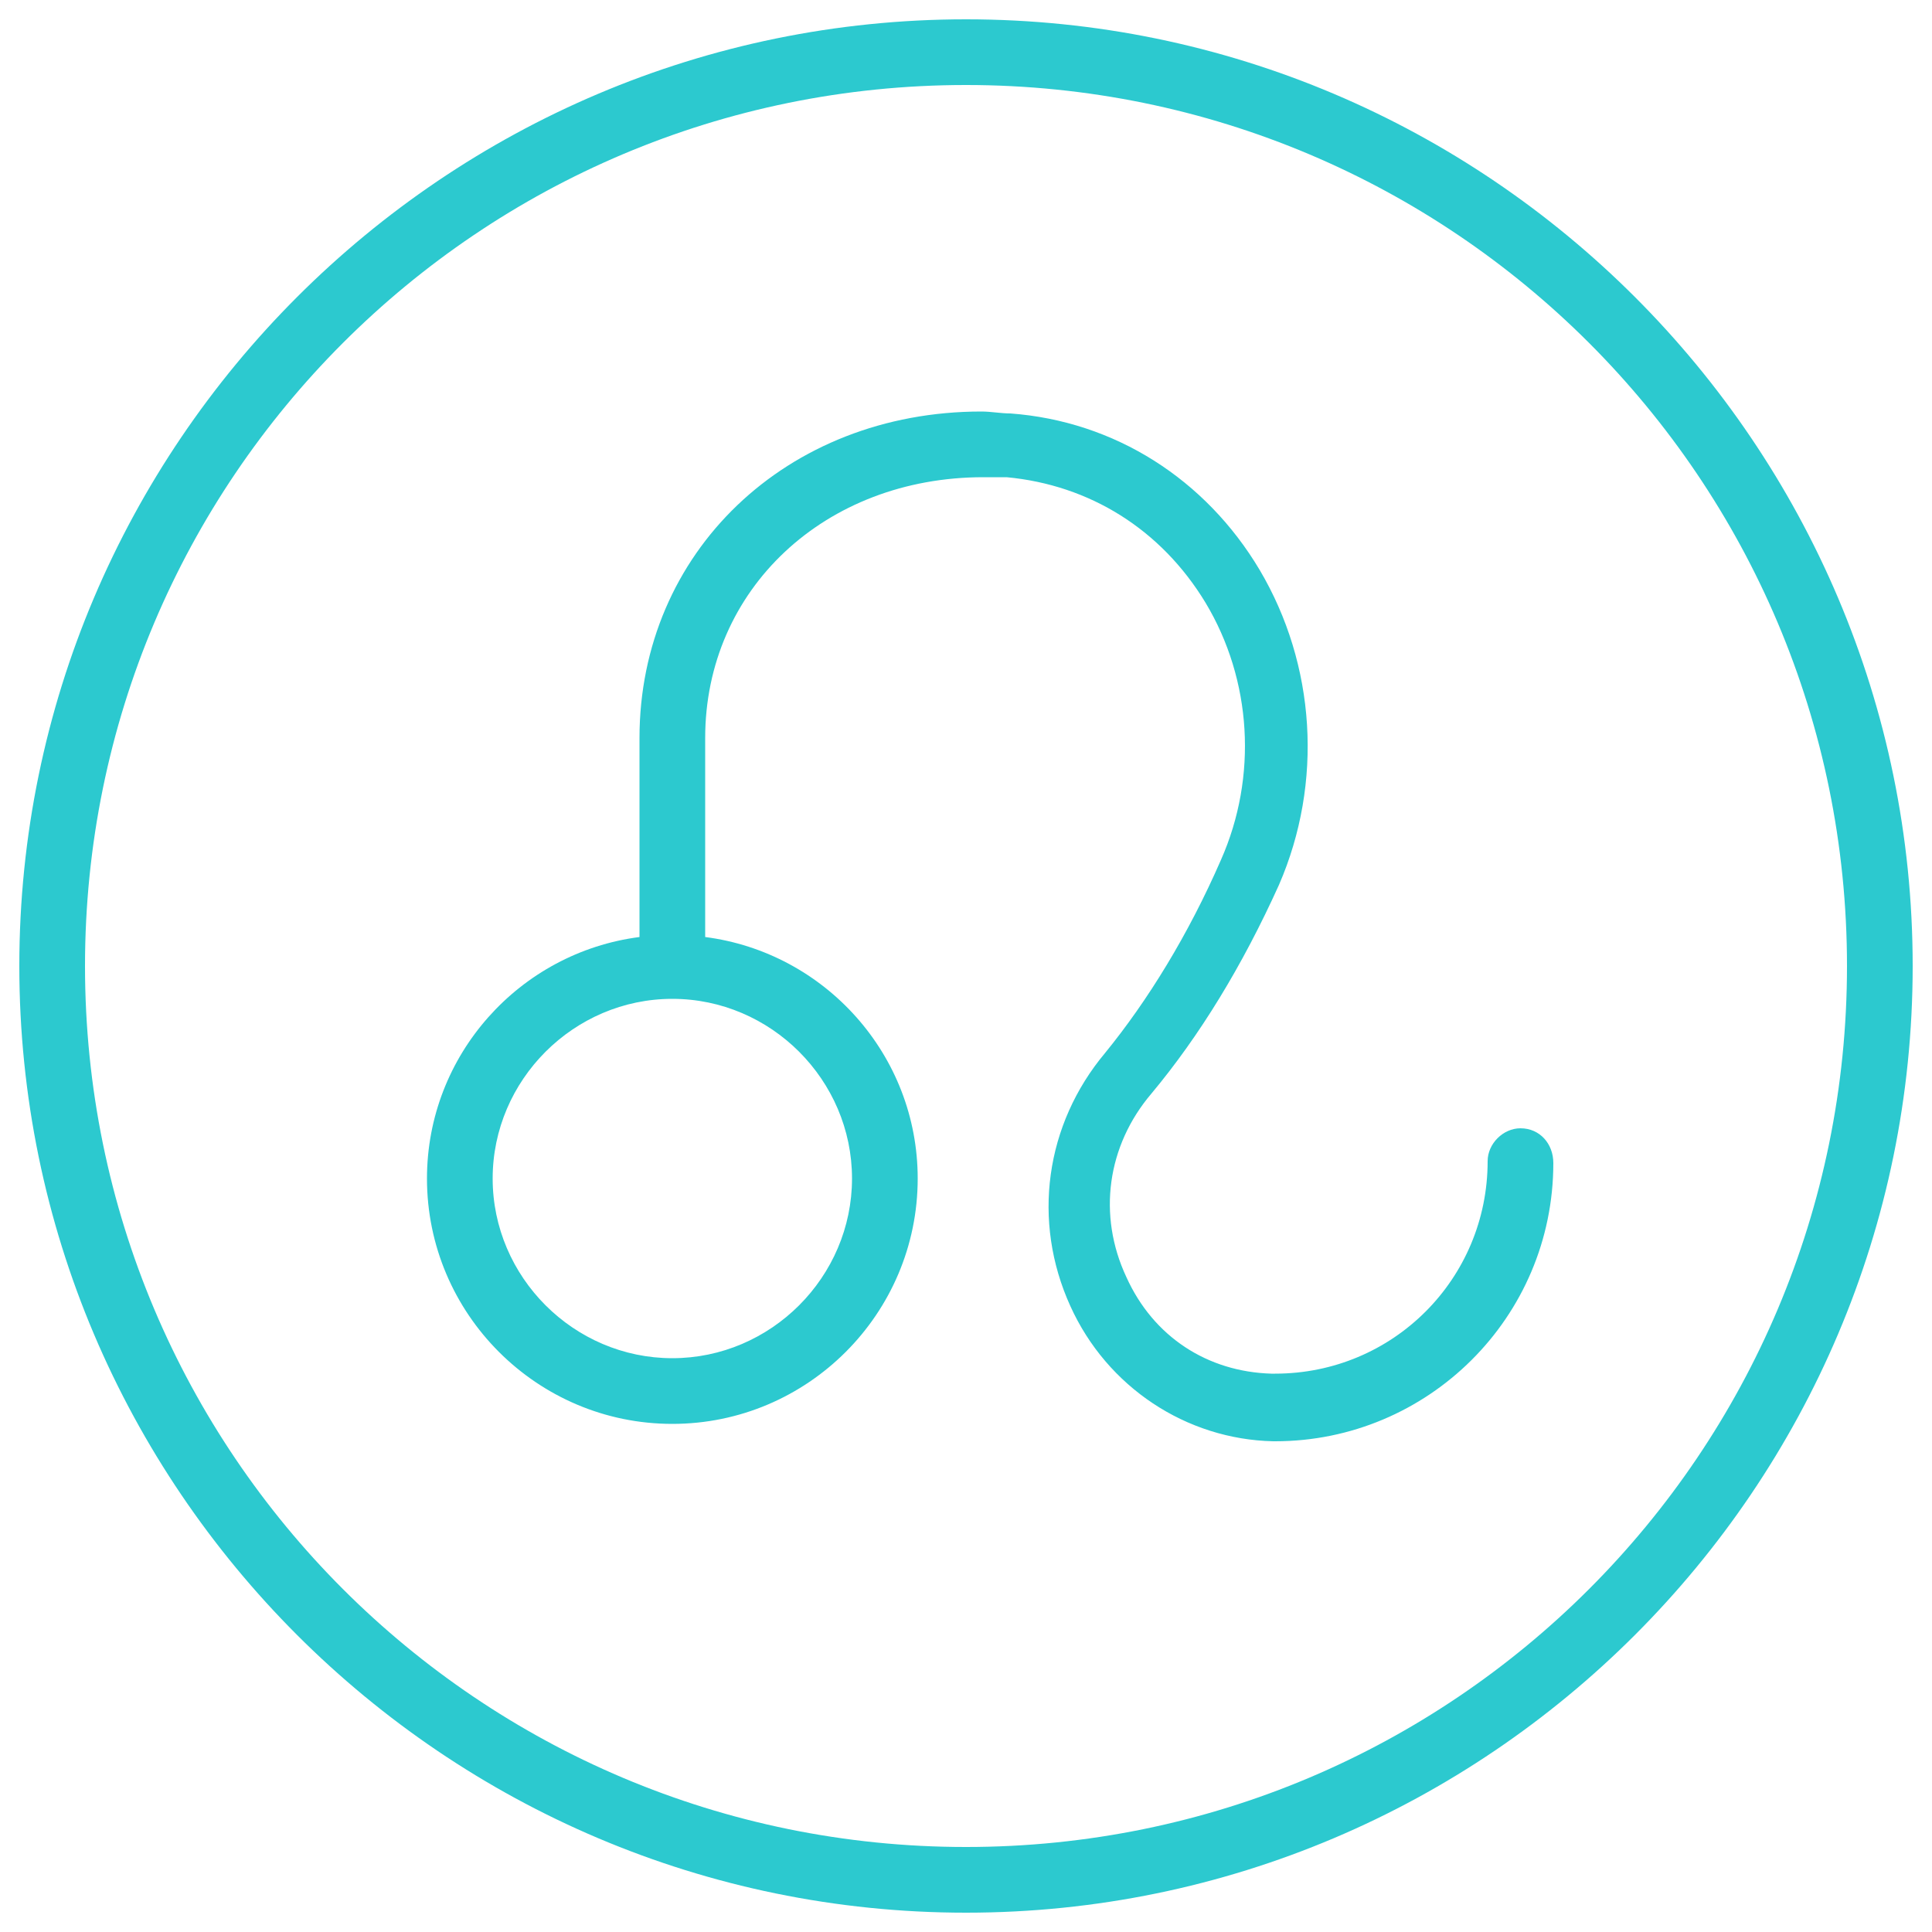
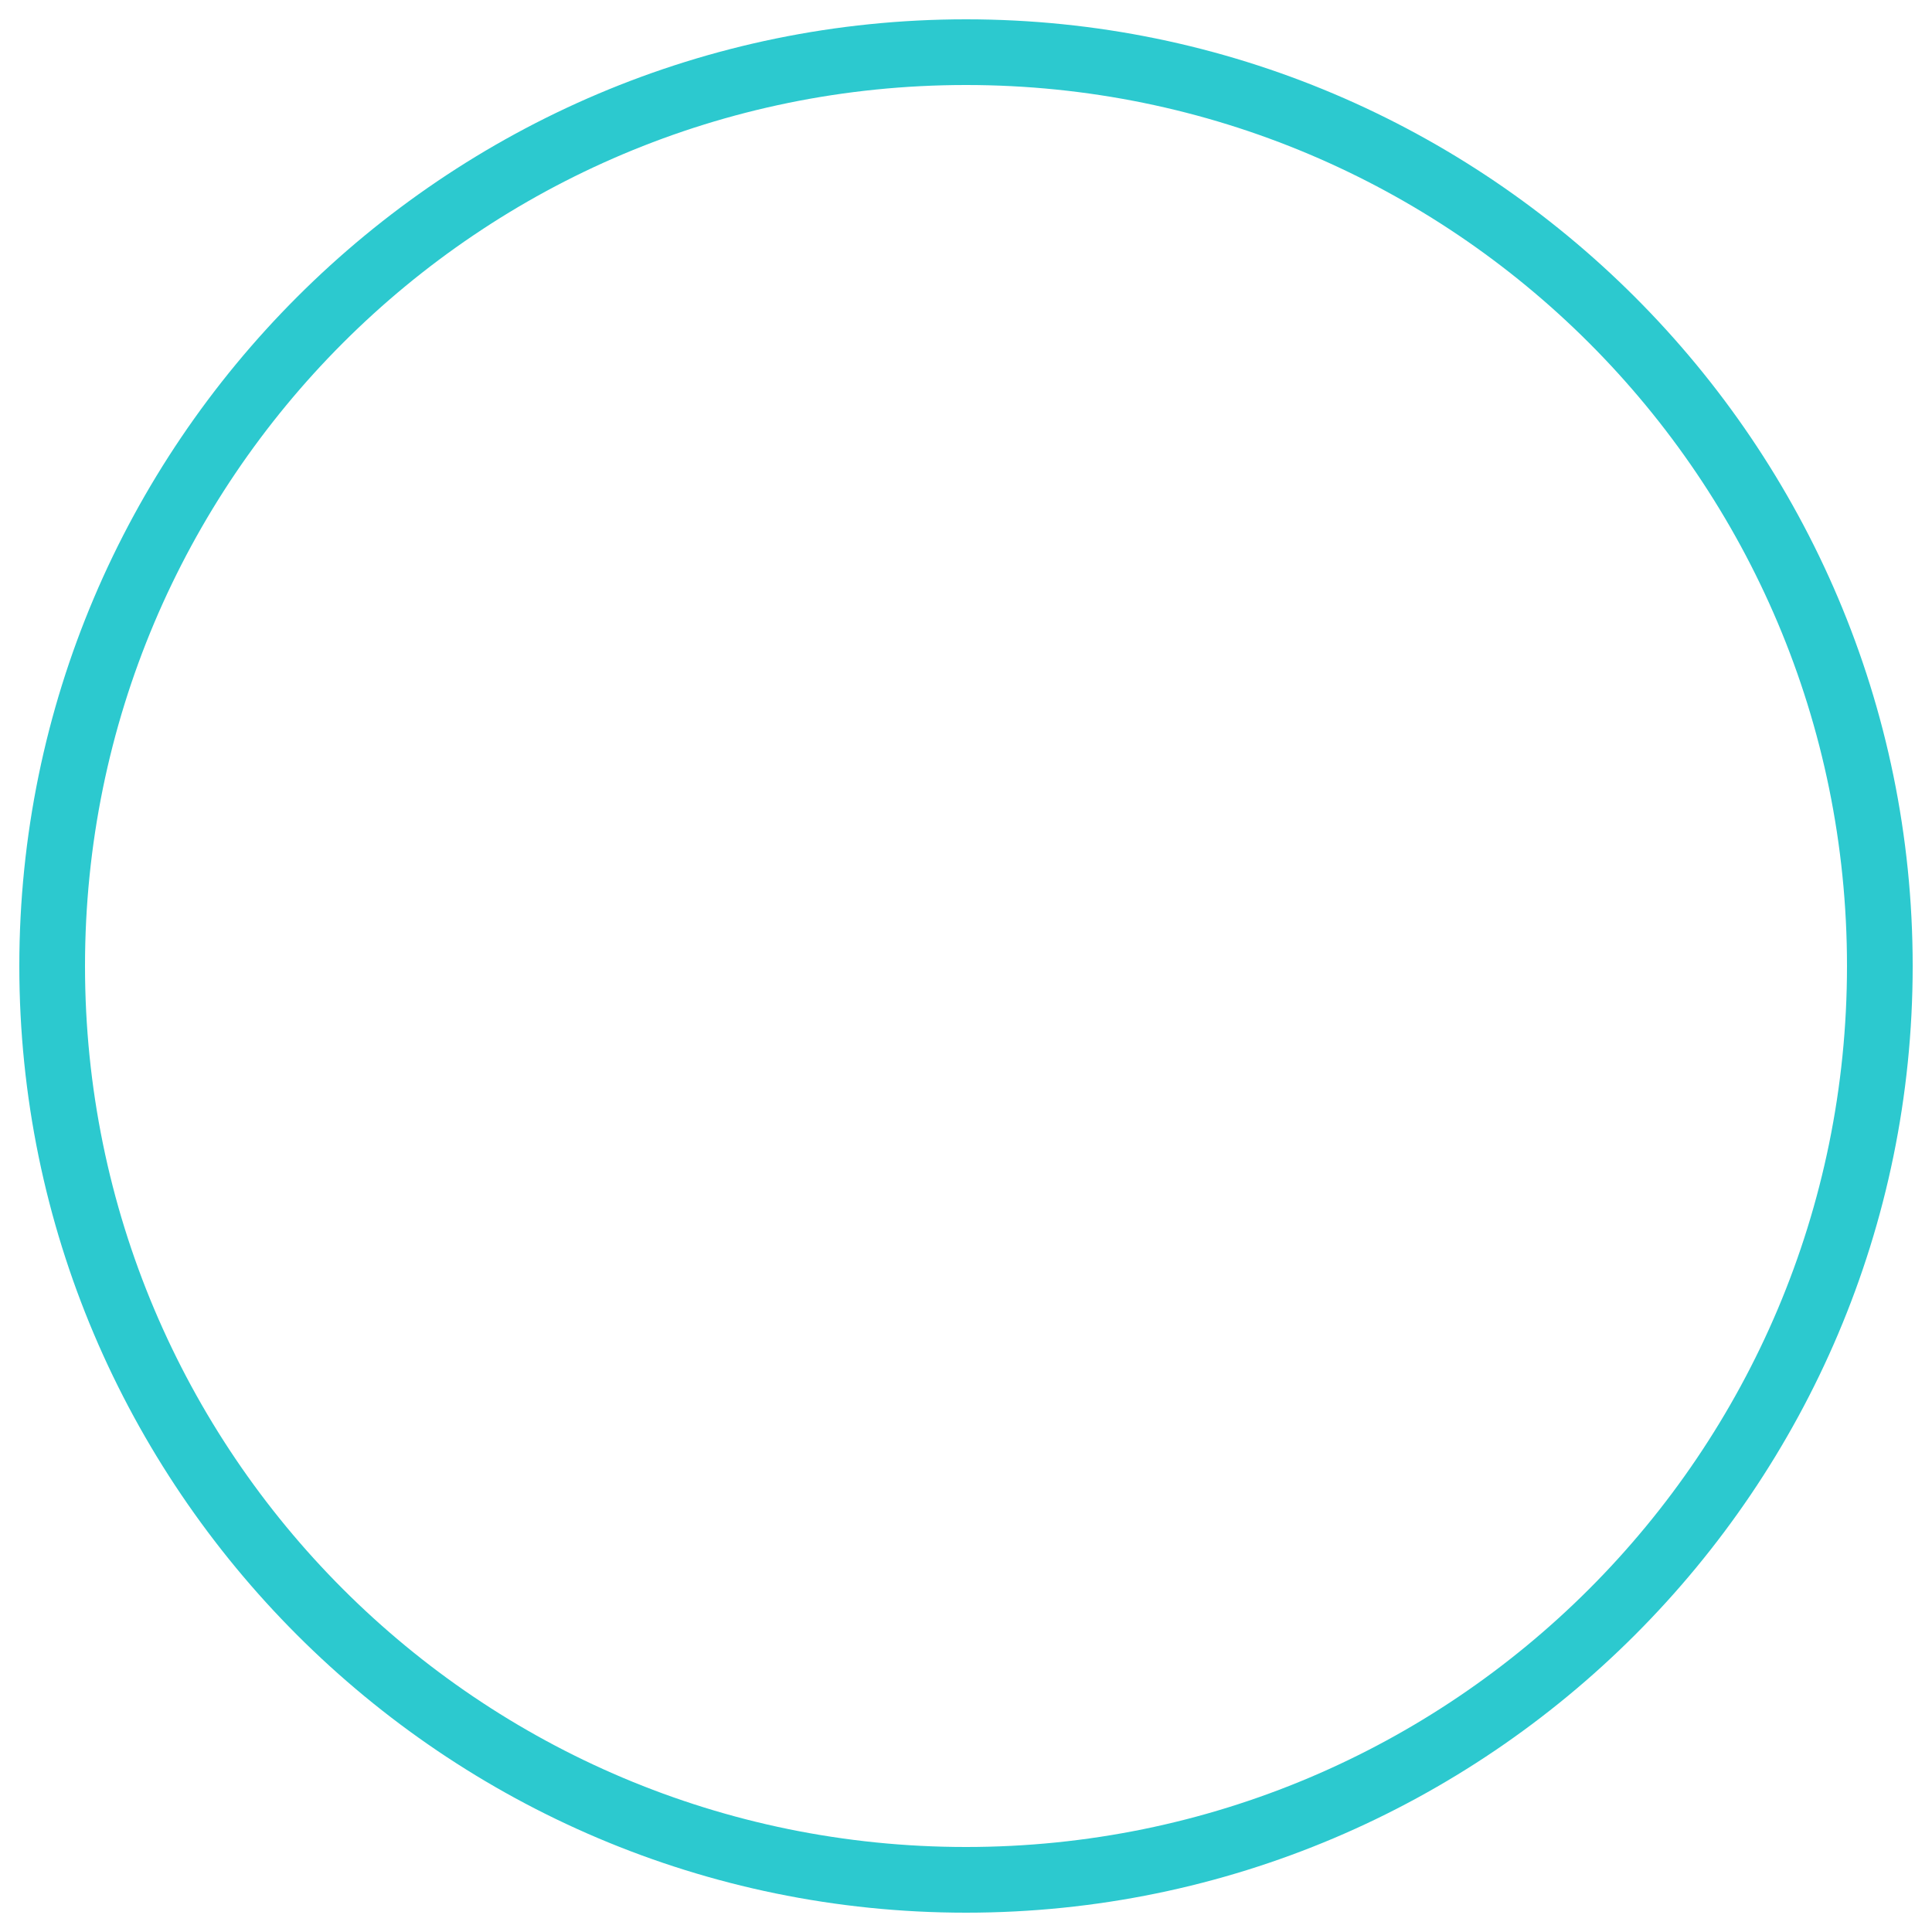
<svg xmlns="http://www.w3.org/2000/svg" xml:space="preserve" style="enable-background:new 0 0 100 100;" viewBox="0 0 100 100" y="0px" x="0px" id="Layer_1" version="1.1">
  <style type="text/css">
	.st0{fill:#2CC9CF;}
</style>
  <g>
    <g>
      <path d="M50,1C23,1,1,23,1,50s22,49,49,49s49-22,49-49S77,1,50,1z M50,95.6C24.8,95.6,4.4,75.2,4.4,50    S24.8,4.4,50,4.4S95.6,24.8,95.6,50S75.2,95.6,50,95.6z" class="st0" />
-       <path d="M78.7,58.4c-0.9,0-1.7,0.8-1.7,1.7c0,6.1-4.9,11-11,11h-0.2c-3.3-0.1-6.1-1.9-7.5-5c-1.5-3.2-1-6.8,1.3-9.5    c2.5-3,4.7-6.6,6.6-10.8c2.3-5.3,1.9-11.4-1-16.3c-2.8-4.7-7.5-7.7-12.9-8.1c-0.5,0-1-0.1-1.5-0.1c-10.1,0-17.7,7.3-17.7,16.9    v10.3c-6.2,0.8-11,6.1-11,12.5c0,7,5.7,12.7,12.7,12.7S47.5,68,47.5,61c0-6.4-4.8-11.7-11-12.5V38.2c0-7.7,6.2-13.5,14.4-13.5    c0.4,0,0.8,0,1.2,0c4.3,0.4,8,2.7,10.3,6.5c2.4,4,2.7,9,0.8,13.3c-1.7,3.9-3.8,7.3-6,10c-3.1,3.7-3.8,8.7-1.8,13.1    c1.9,4.2,6,6.9,10.5,7H66c7.9,0,14.4-6.4,14.4-14.4C80.4,59.2,79.7,58.4,78.7,58.4z M44.1,61c0,5.1-4.2,9.3-9.3,9.3    s-9.3-4.2-9.3-9.3s4.2-9.3,9.3-9.3S44.1,55.9,44.1,61z" class="st0" />
    </g>
  </g>
</svg>